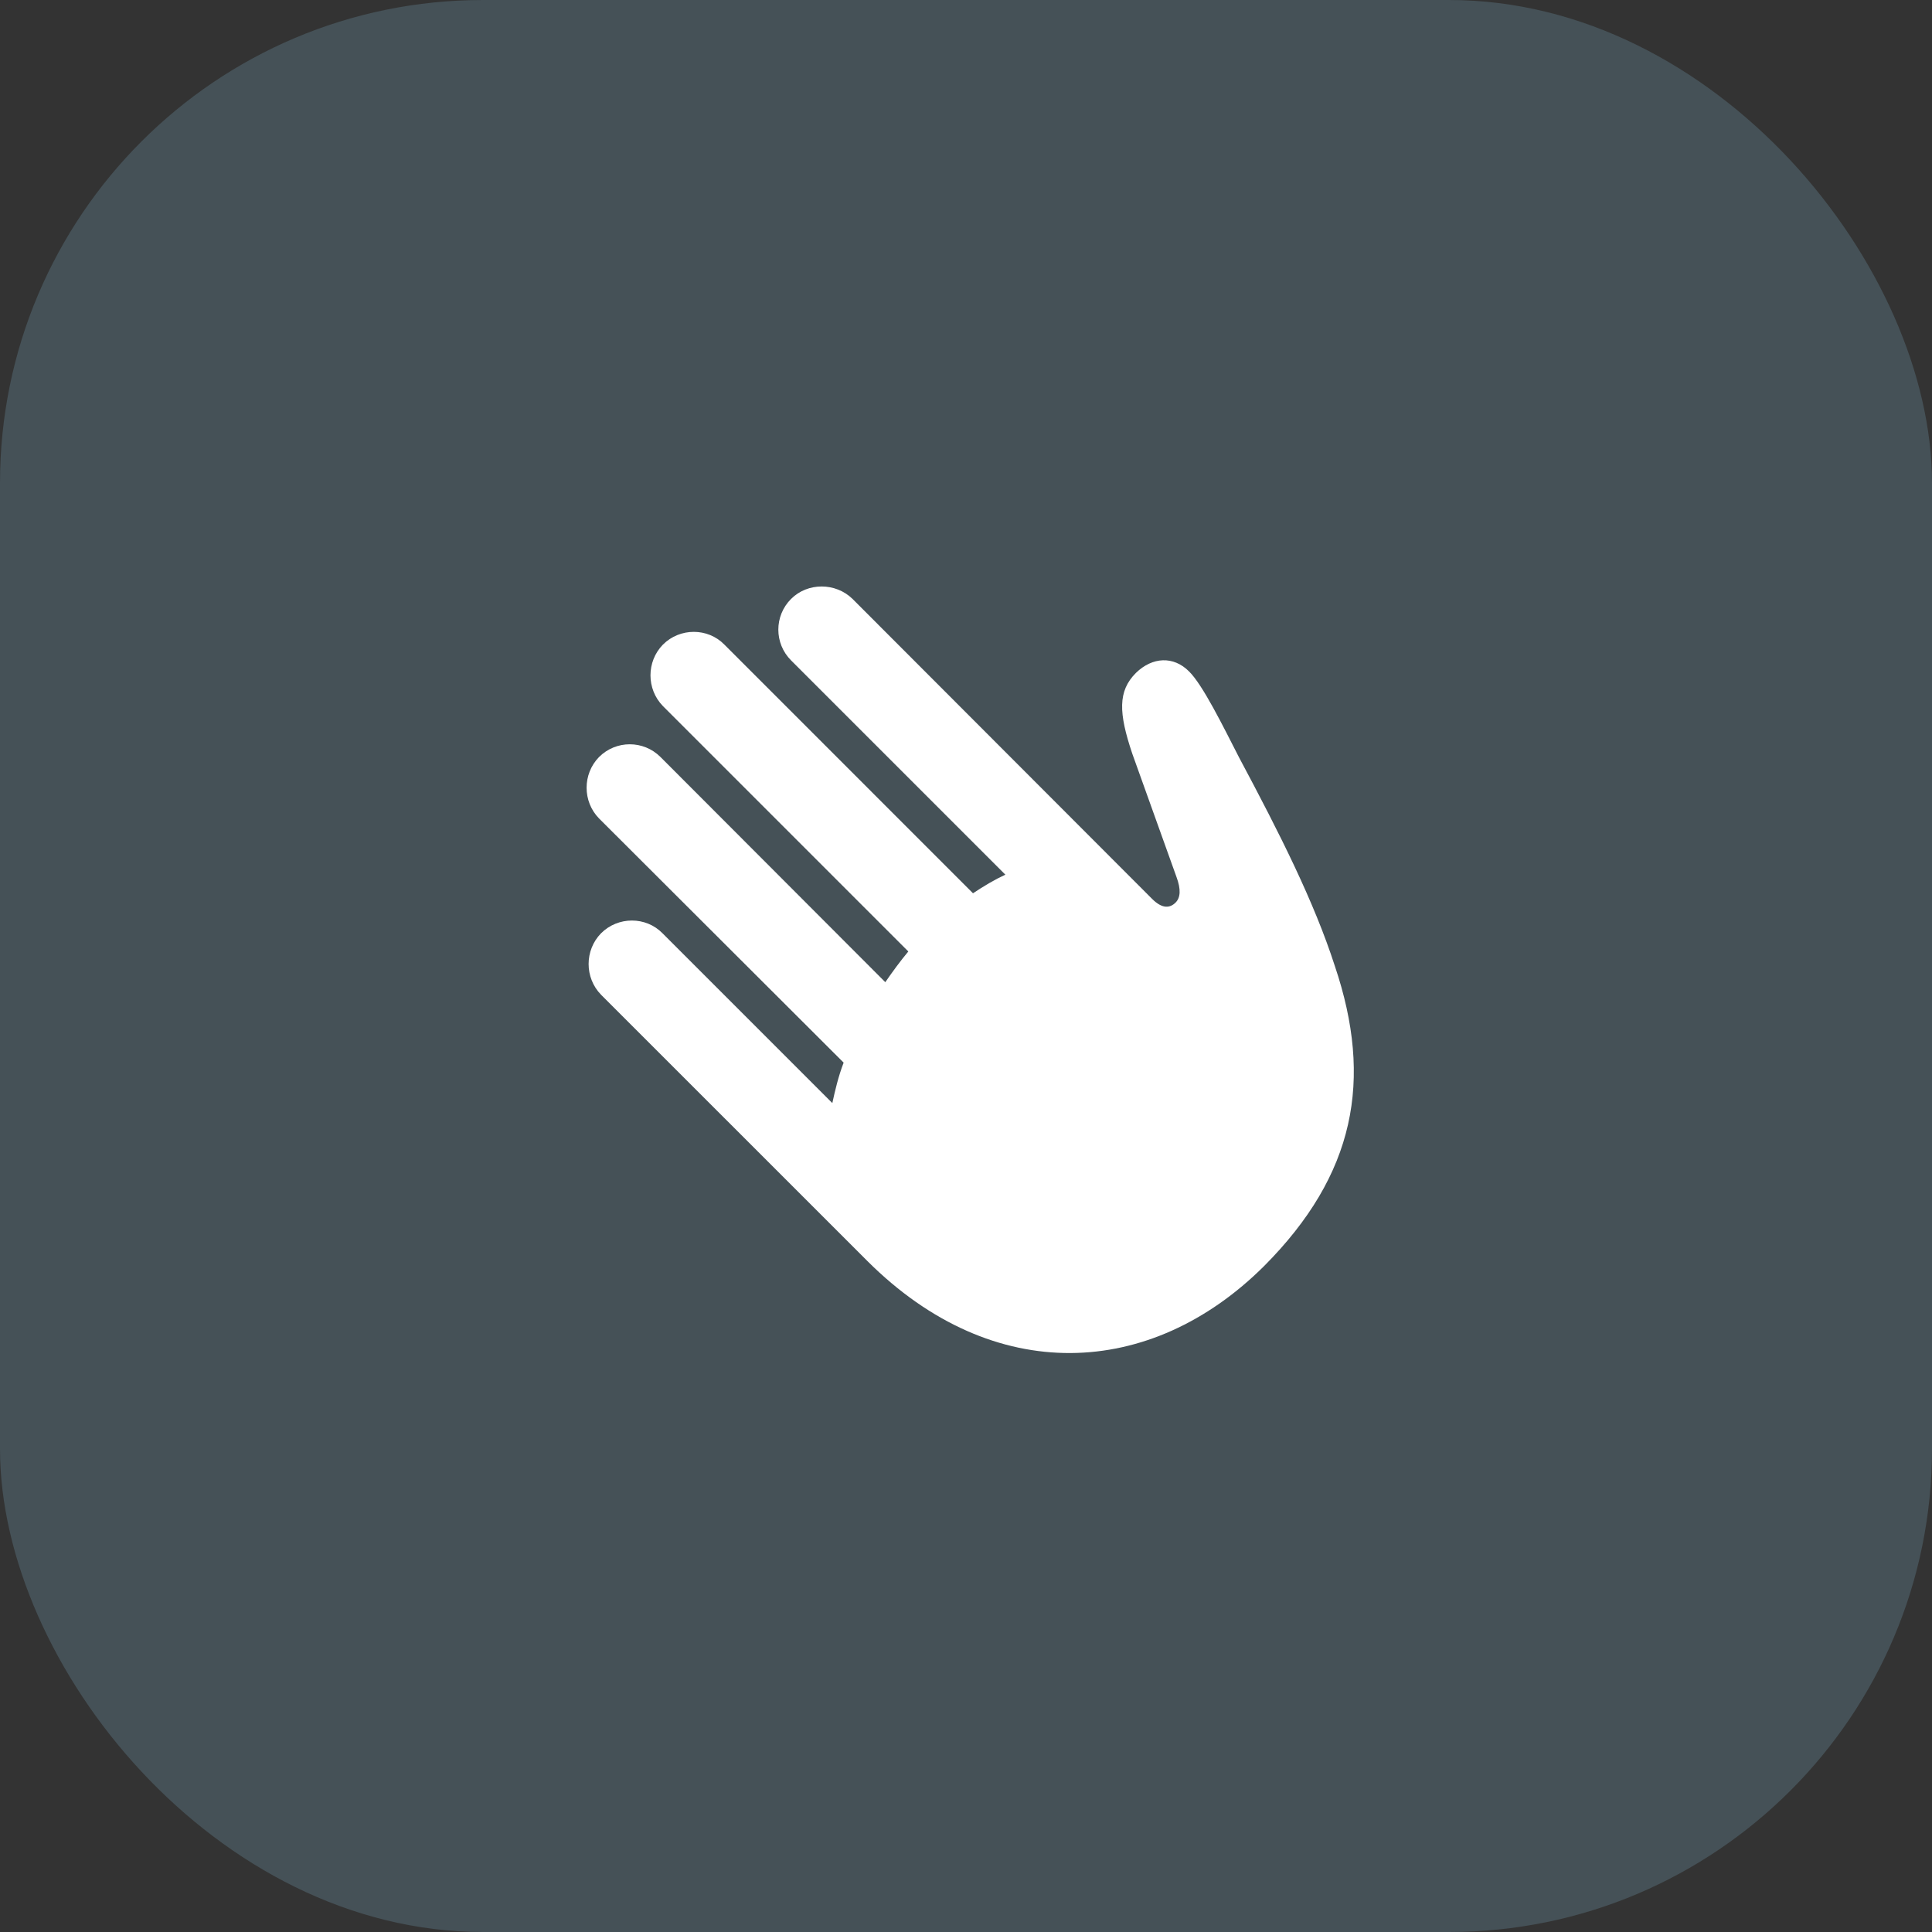
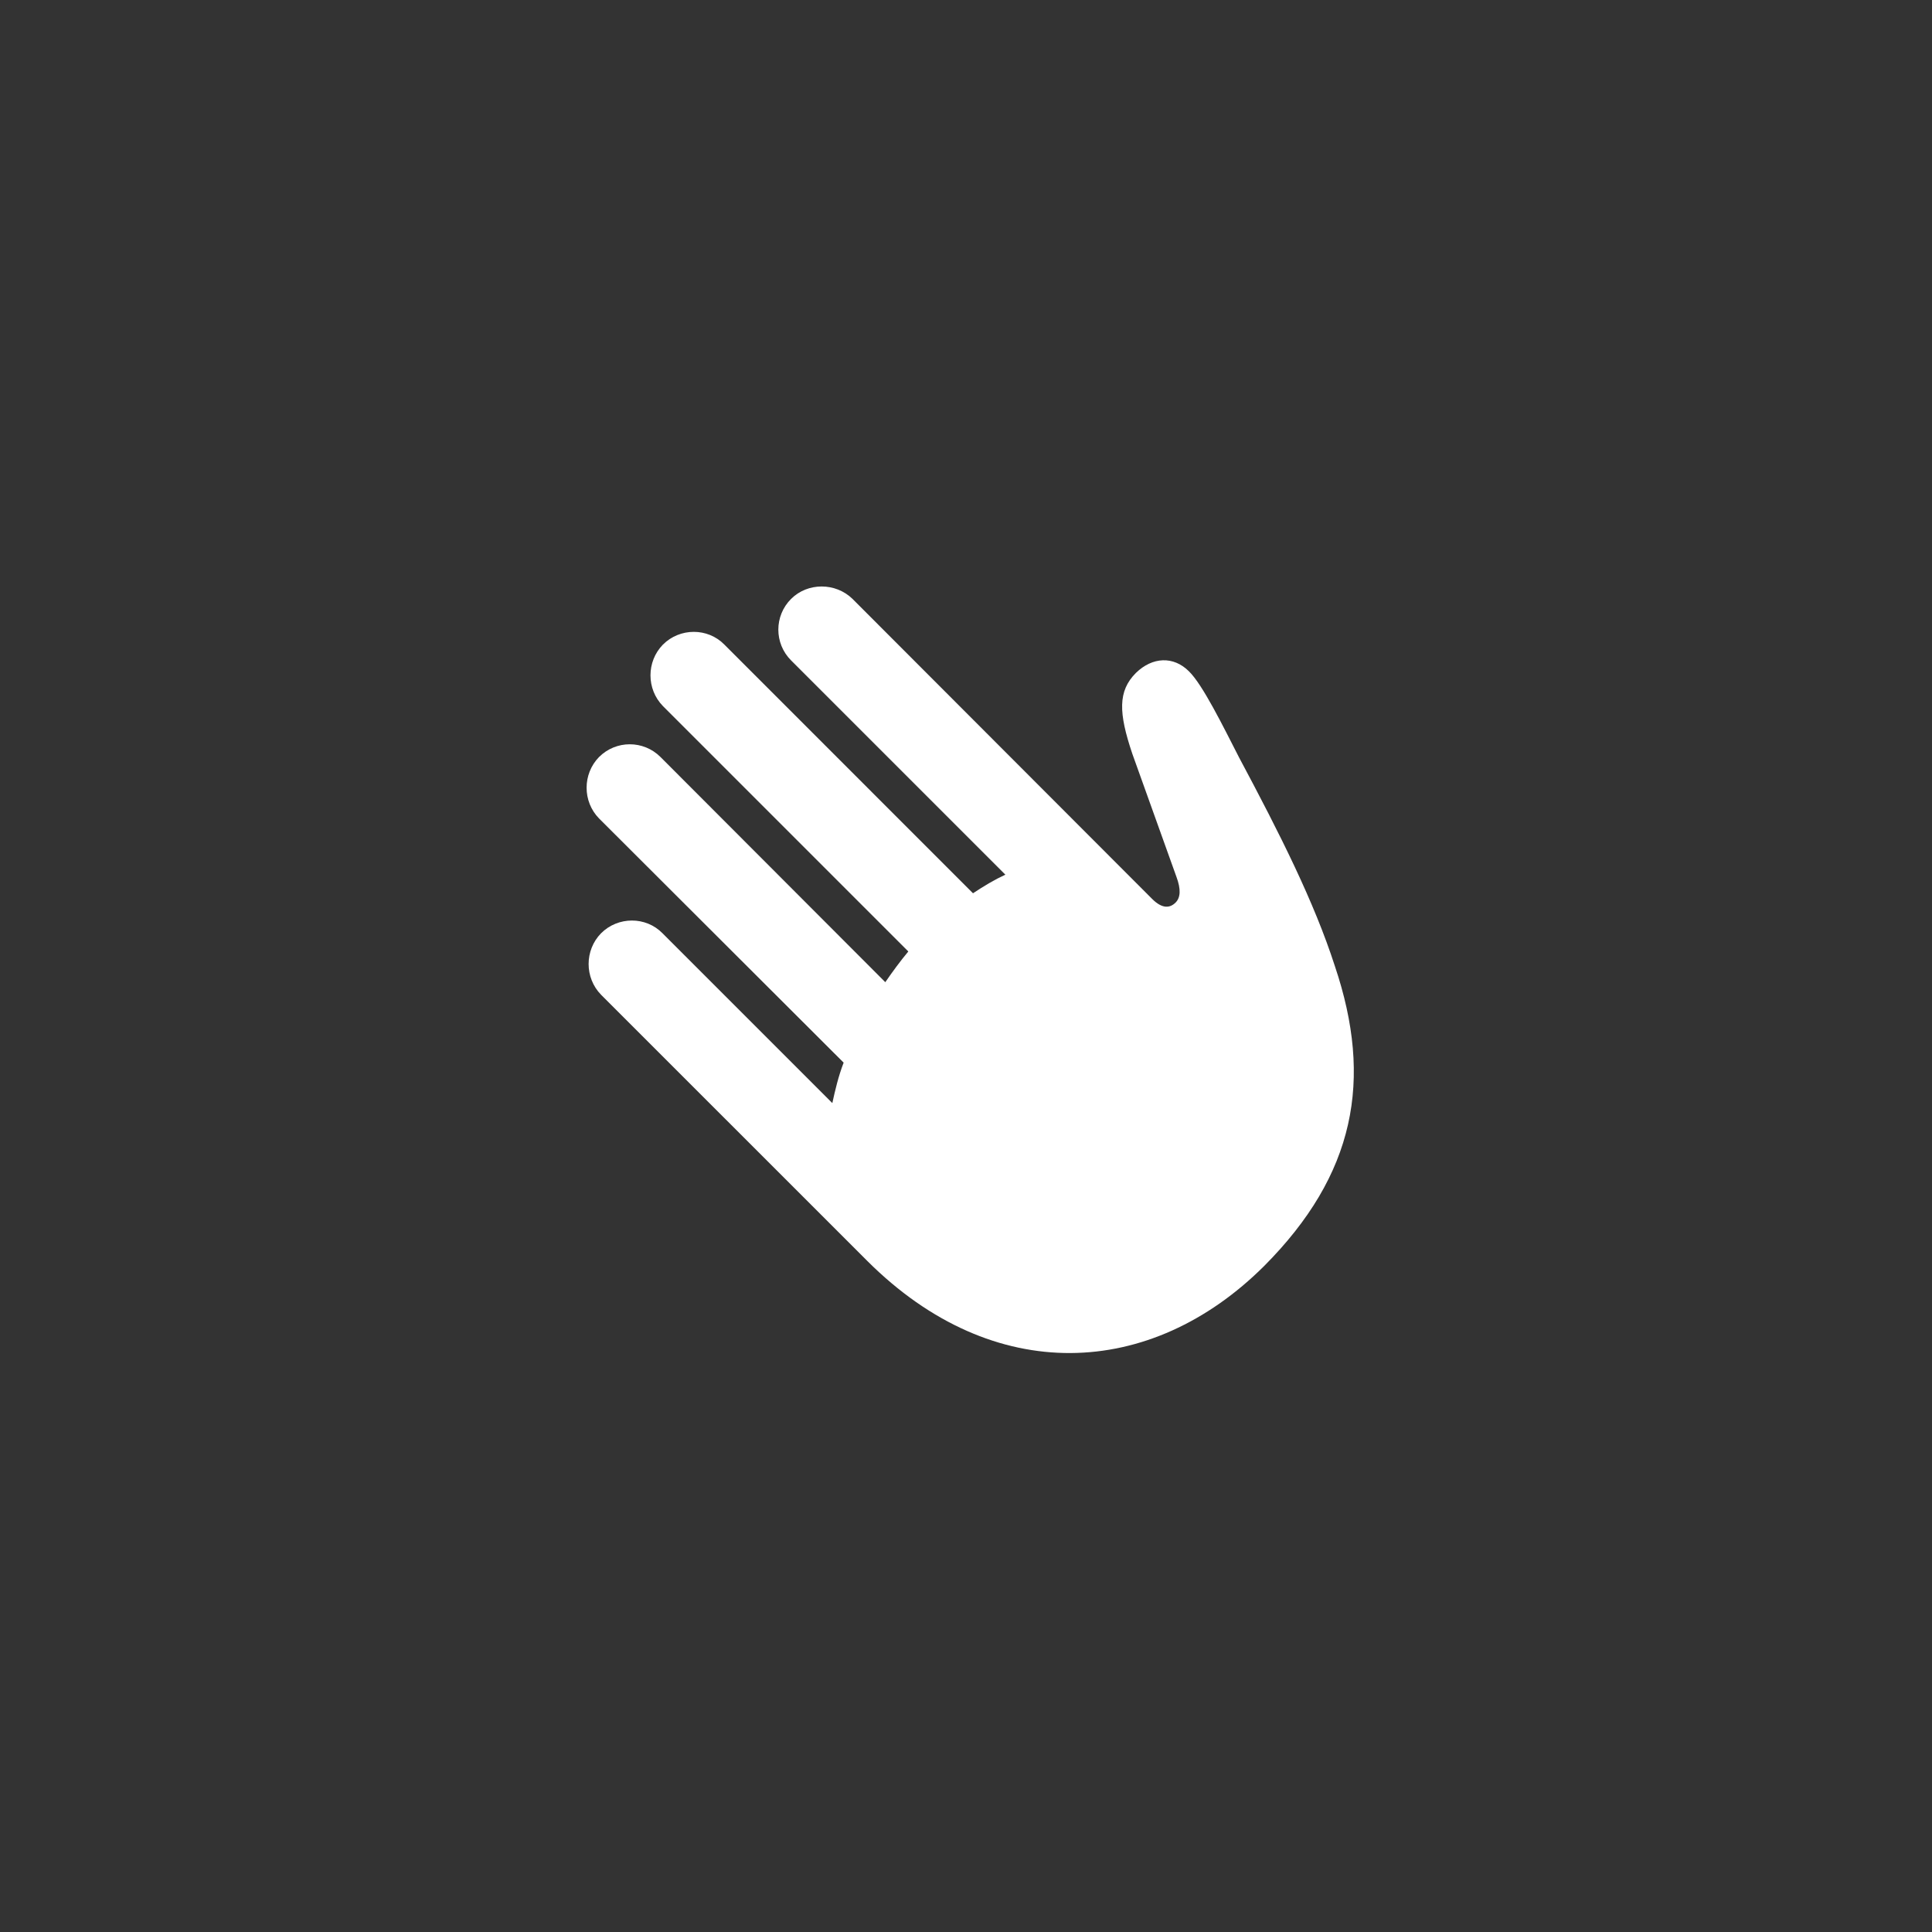
<svg xmlns="http://www.w3.org/2000/svg" width="48" height="48" viewBox="0 0 48 48" fill="none">
  <rect x="0" y="0" width="48" height="48" fill="#333333" stroke="none" />
-   <rect opacity="0.2" width="48" height="48" rx="12" fill="#8DC9EA" />
  <g clip-path="url(#clip0_1779_29075)">
    <path d="M21.553 31.333C24.687 34.457 28.594 34.256 31.407 31.454C33.667 29.184 34.119 26.833 33.164 24.001C32.652 22.414 31.808 20.736 30.784 18.818C30.382 18.034 29.88 17.01 29.538 16.678C29.157 16.297 28.634 16.317 28.222 16.718C27.77 17.17 27.79 17.713 28.132 18.727L29.227 21.781C29.347 22.102 29.327 22.303 29.207 22.424C29.066 22.564 28.875 22.584 28.624 22.333L21.181 14.88C20.759 14.468 20.066 14.468 19.654 14.88C19.232 15.302 19.232 15.985 19.654 16.407L24.978 21.731C24.717 21.851 24.446 22.012 24.174 22.193L17.997 16.015C17.585 15.593 16.892 15.593 16.47 16.015C16.058 16.437 16.058 17.12 16.47 17.542L22.567 23.639C22.366 23.88 22.175 24.141 21.995 24.402L16.41 18.808C15.988 18.386 15.305 18.386 14.883 18.808C14.471 19.23 14.471 19.913 14.883 20.334L20.96 26.401C20.829 26.743 20.749 27.084 20.679 27.406L16.46 23.187C16.048 22.765 15.355 22.765 14.933 23.187C14.521 23.609 14.521 24.292 14.933 24.714L21.553 31.333Z" fill="white" />
  </g>
  <defs>
    <clipPath id="clip0_1779_29075">
      <rect width="19.061" height="19.07" fill="white" transform="translate(14.57 14.571)" />
    </clipPath>
  </defs>
</svg>